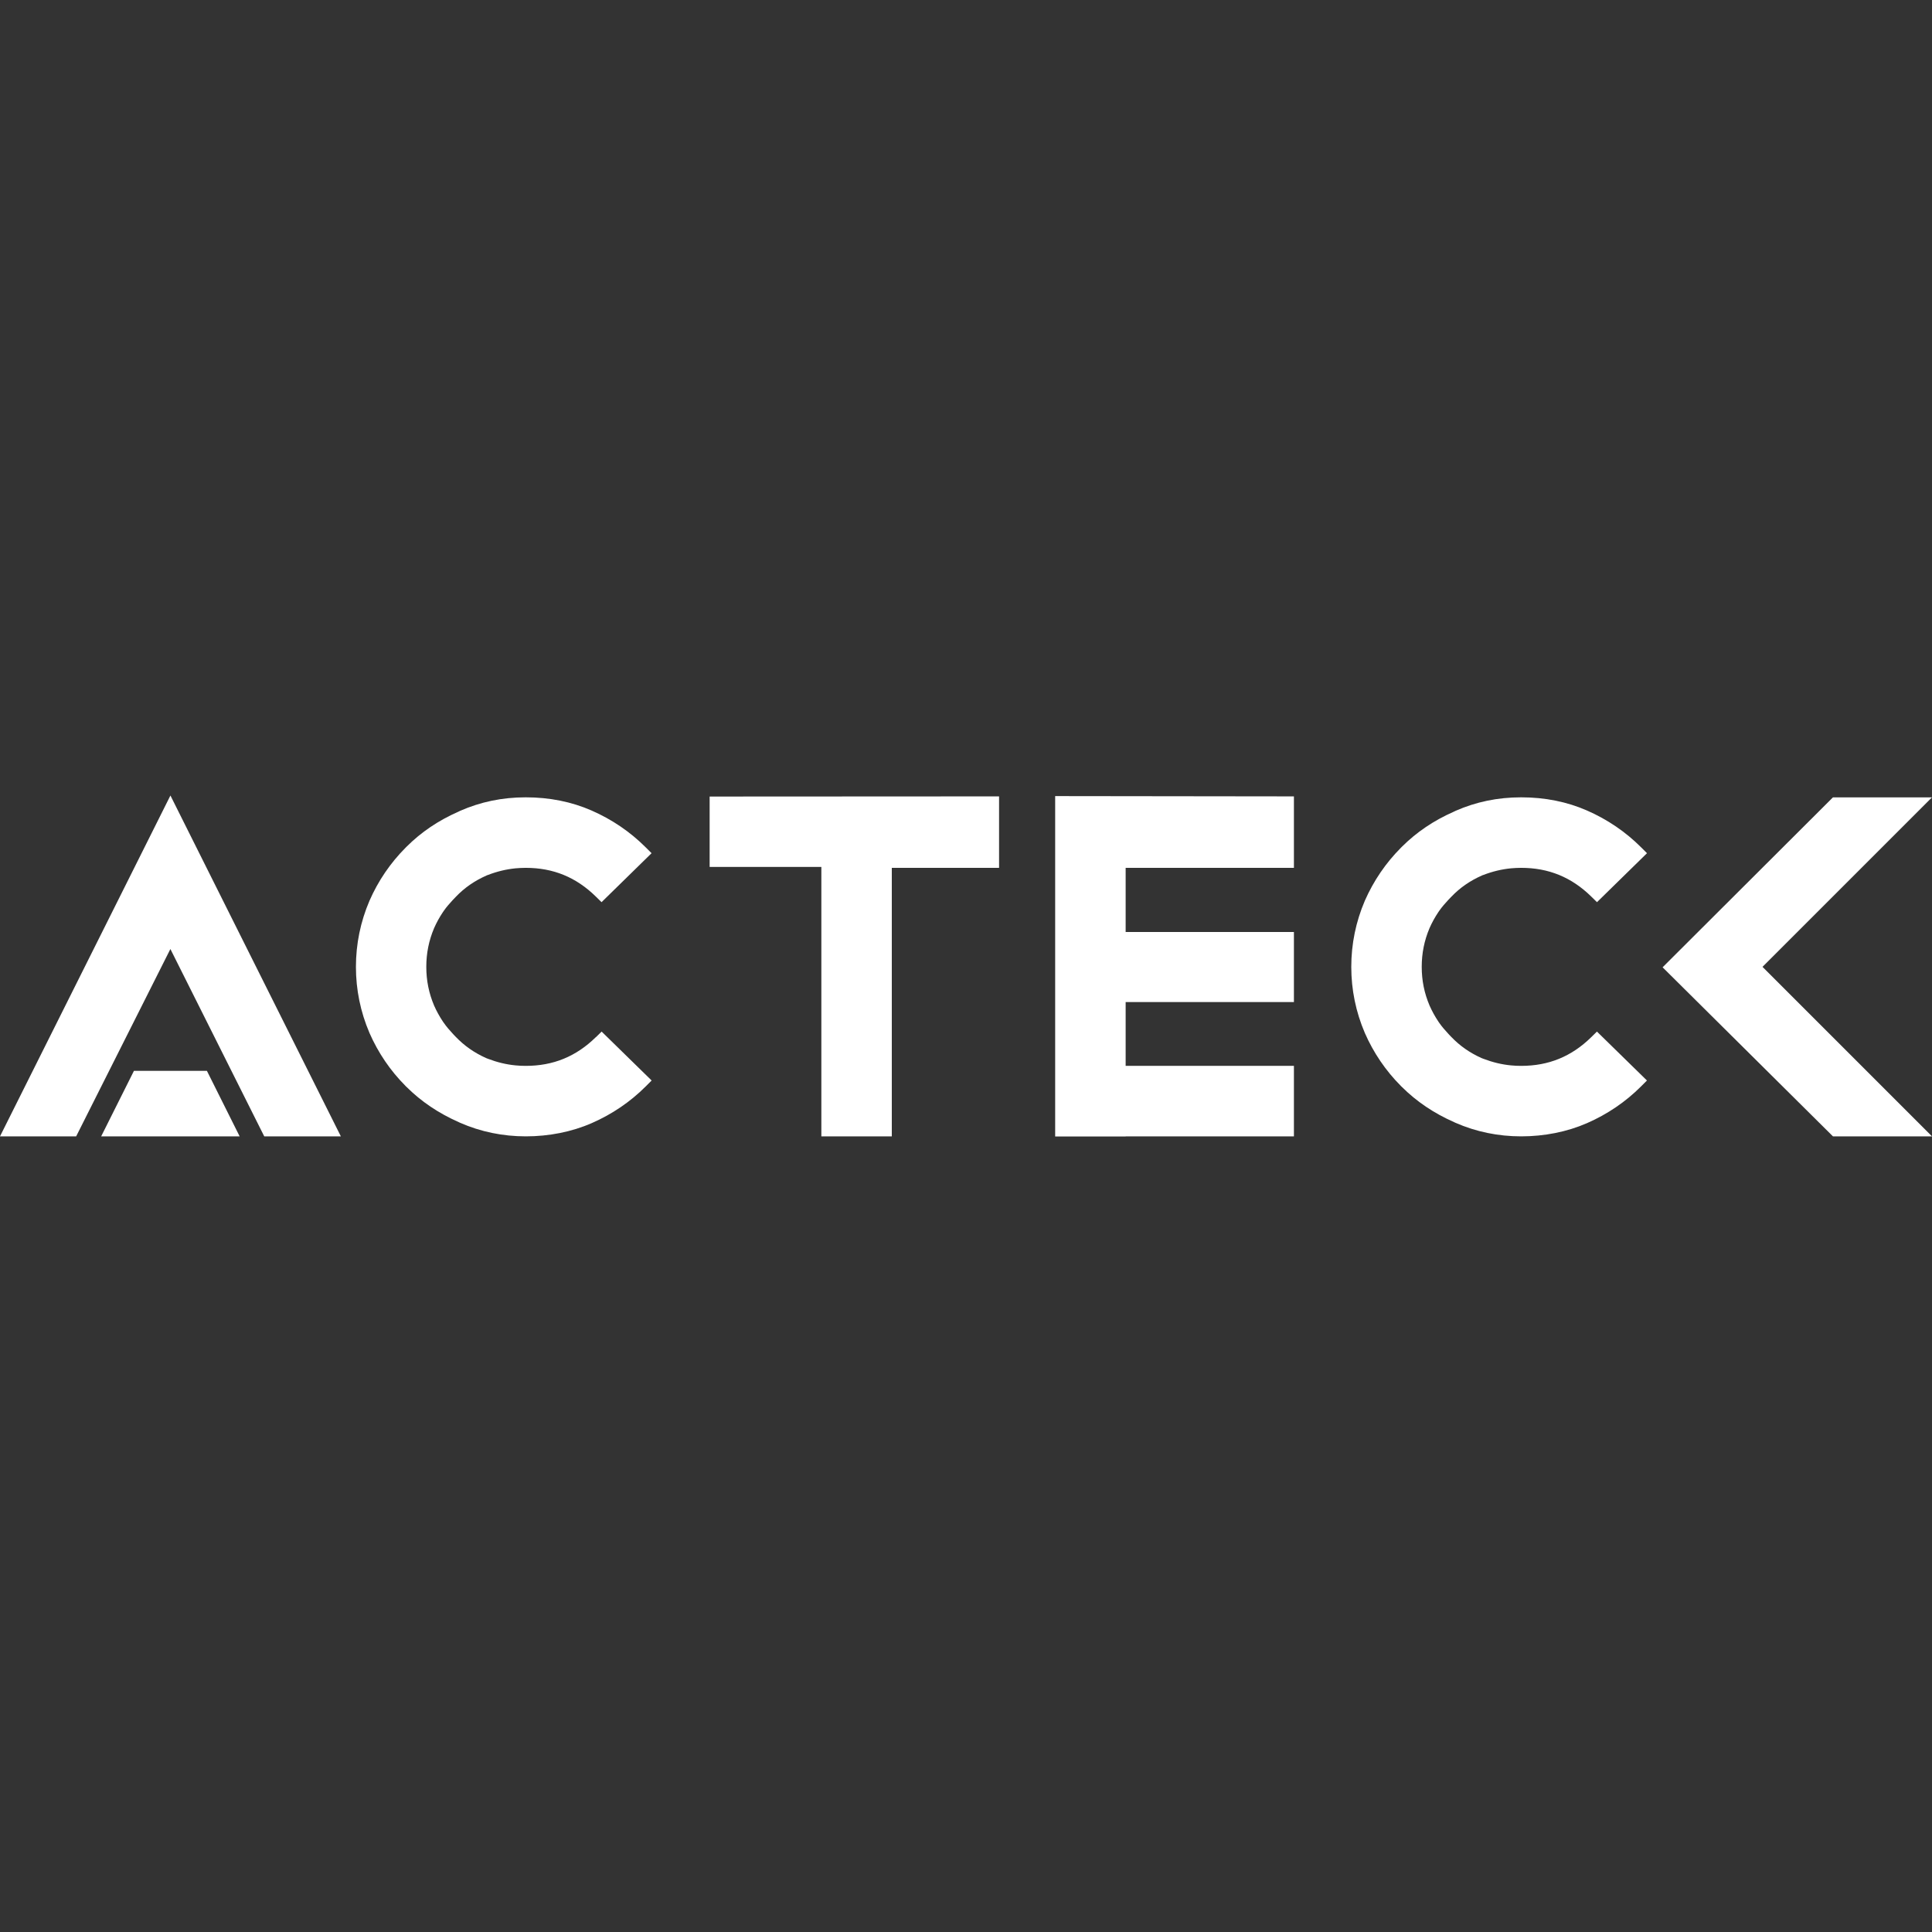
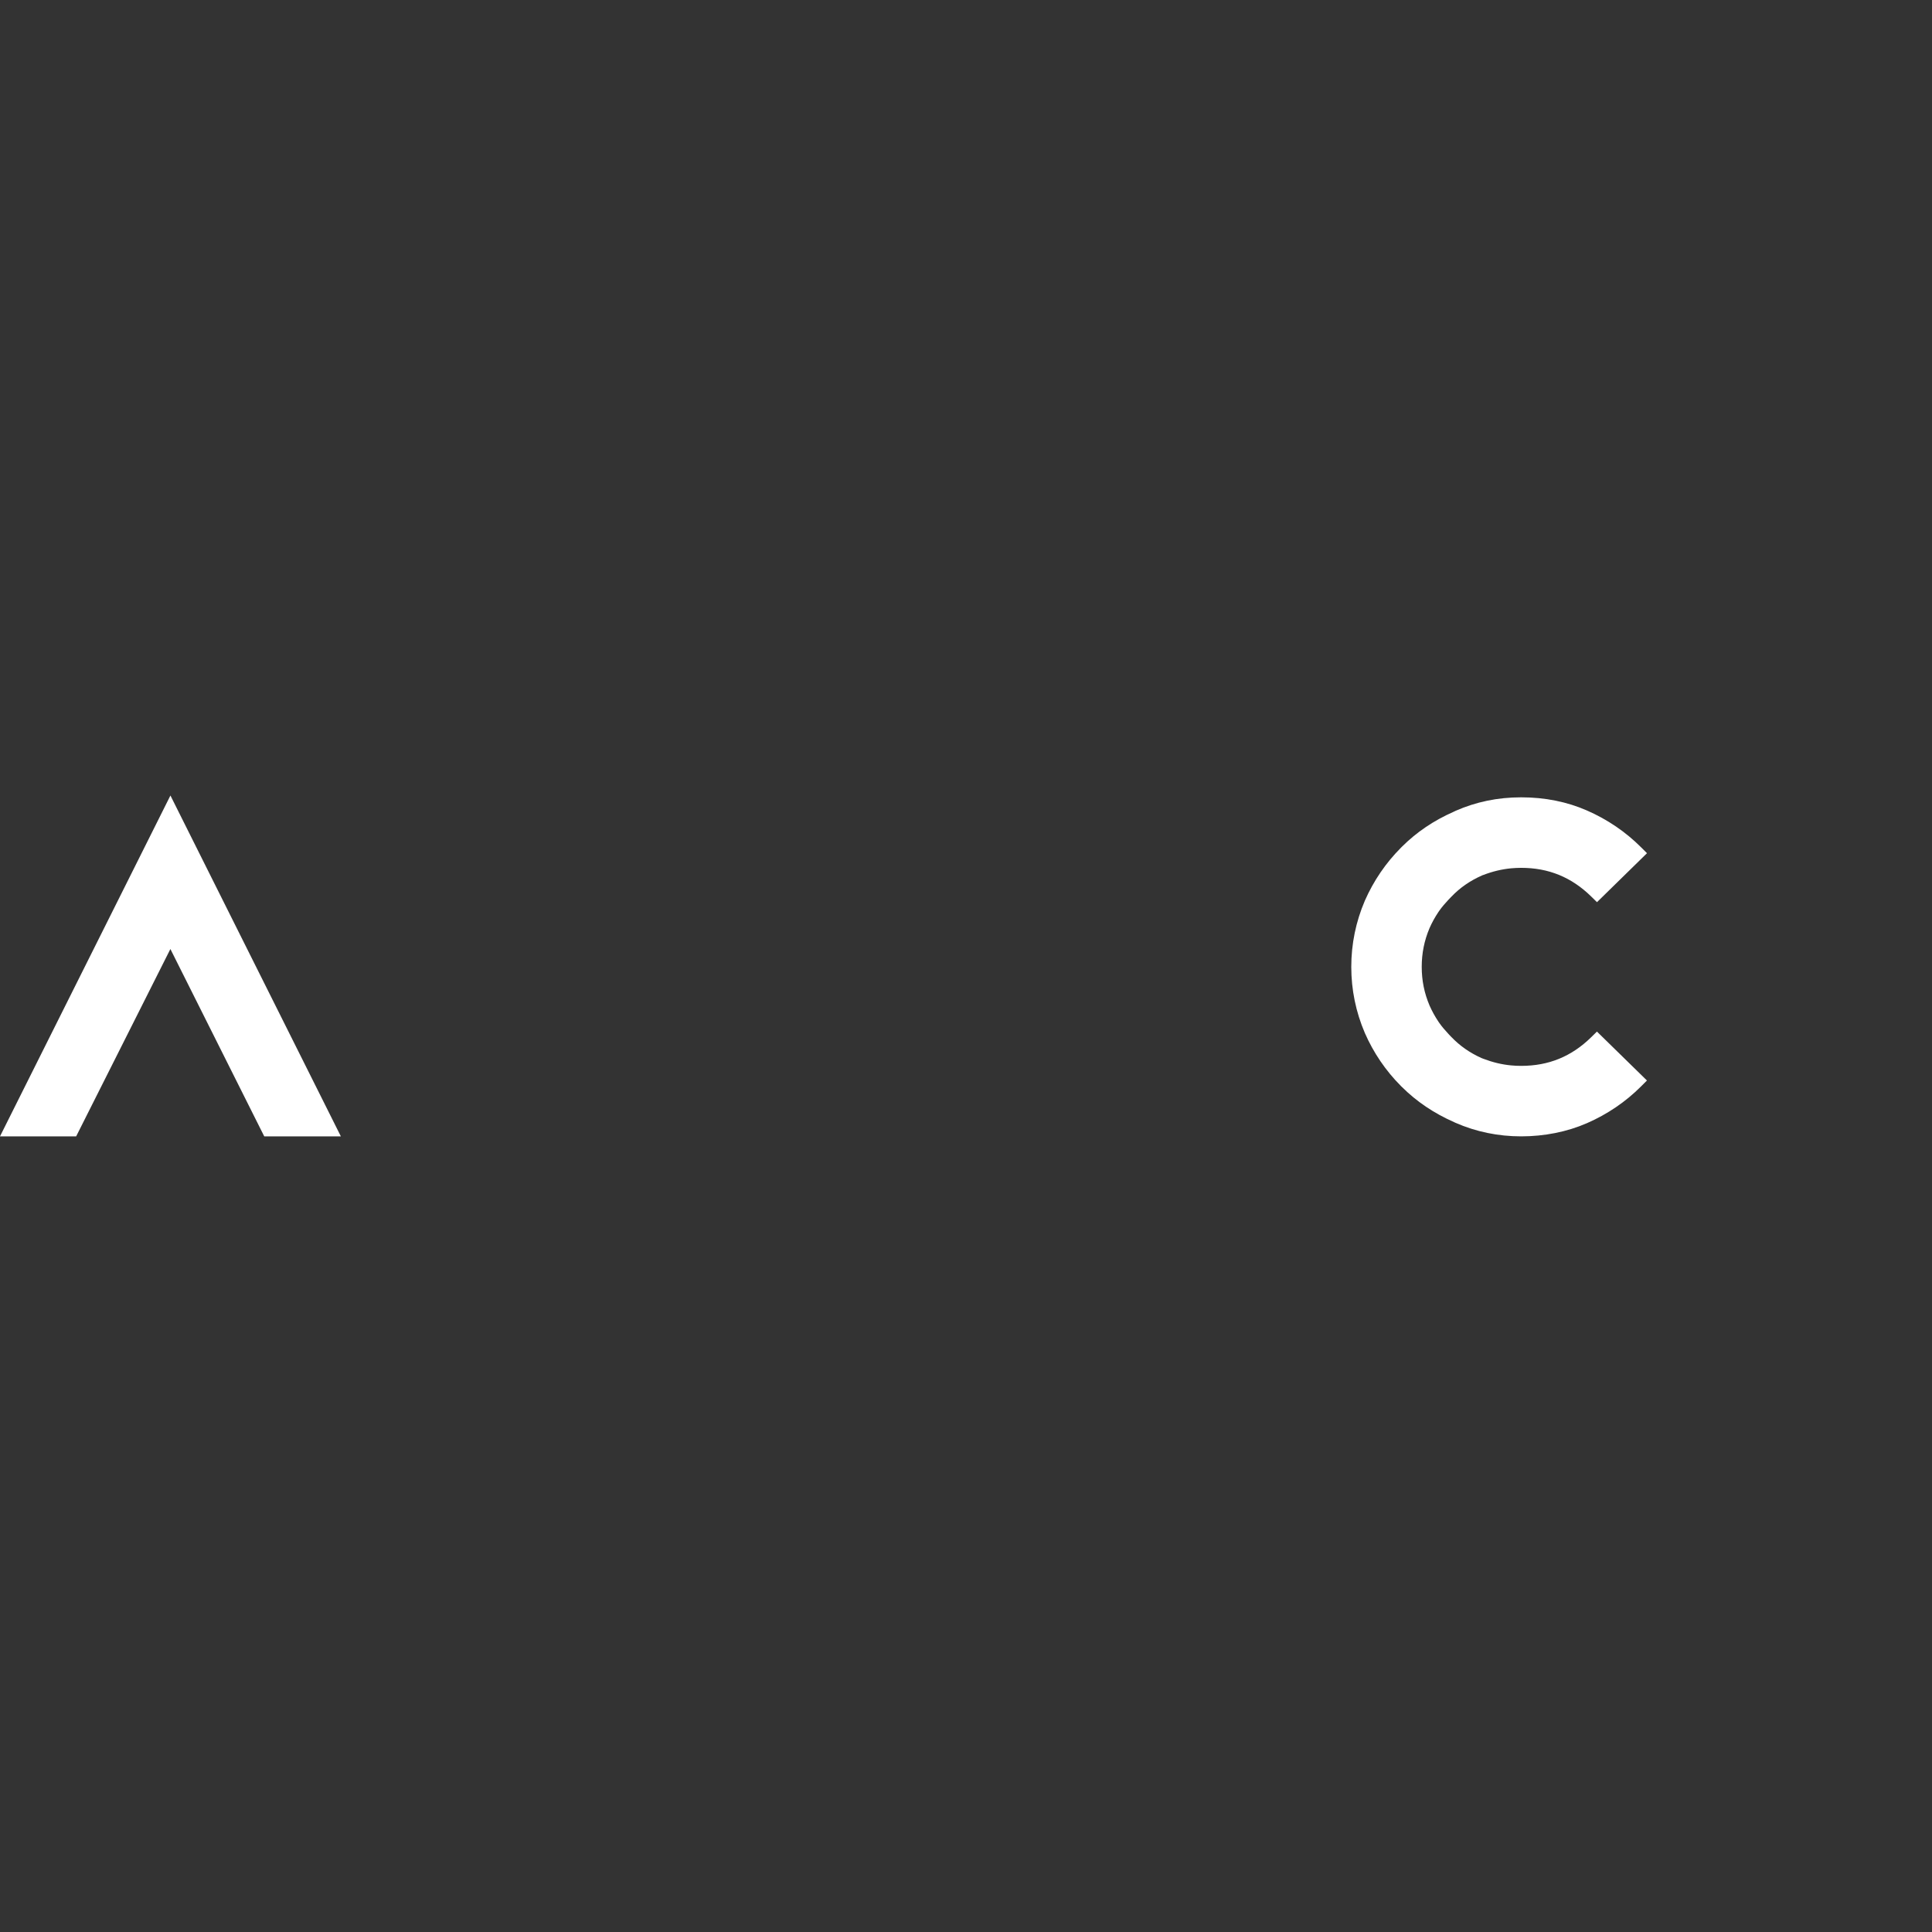
<svg xmlns="http://www.w3.org/2000/svg" viewBox="0 0 520 520" data-name="Capa 1" id="Capa_1">
  <rect x="0" y="0" width="520" height="520" fill="#333333" stroke="none" />
  <defs>
    <style>
      .cls-1 {
        fill: #fff;
        stroke-width: 0px;
      }
    </style>
  </defs>
-   <path d="m160.36,279.16c-5.3,5.2-11.46,7.72-18.85,7.72-.95,0-1.88-.04-2.75-.13-2.51-.24-4.94-.83-7.46-1.79l-.46-.18c-3.19-1.43-5.85-3.29-8.21-5.75-.17-.16-.32-.33-.48-.5l-.31-.34c-.81-.88-1.66-1.83-2.4-2.91l-.21-.29c-.96-1.44-1.74-2.87-2.39-4.34-1.41-3.34-2.1-6.75-2.1-10.42s.69-7.08,2.09-10.4c.66-1.5,1.44-2.93,2.4-4.36l.25-.36c.7-1.01,1.55-1.96,2.33-2.81l.37-.39c.15-.16.3-.33.53-.55,2.31-2.42,5.02-4.29,8.18-5.69.09-.04.18-.08.19-.09l.24-.08c2.5-.96,4.93-1.54,7.43-1.79.92-.08,1.85-.13,2.76-.13,7.39,0,13.55,2.52,18.85,7.72l1.55,1.52,13.46-13.18-1.58-1.58c-4.16-4.16-9.06-7.5-14.57-9.91-5.38-2.36-11.34-3.55-17.71-3.55s-12.16,1.23-17.67,3.64c-.14.06-.27.12-.49.24-5.4,2.38-9.98,5.48-13.92,9.41l-.26.26c-4.11,4.13-7.38,8.93-9.72,14.28-2.42,5.65-3.65,11.64-3.65,17.8s1.23,12.15,3.66,17.82c2.33,5.32,5.6,10.12,9.64,14.18.05.06.1.11.11.12l.18.17c4.01,3.98,8.59,7.07,14.07,9.5.13.07.27.14.36.17,5.54,2.43,11.5,3.66,17.71,3.66s12.33-1.2,17.71-3.55c5.5-2.4,10.4-5.73,14.57-9.9l1.58-1.58-13.46-13.17-1.55,1.52Z" class="cls-1" />
-   <polygon points="520 214.61 493.34 214.61 447.49 260.35 493.34 305.85 520 305.85 474.38 260.23 520 214.61" class="cls-1" />
-   <polygon points="191 233.34 221.07 233.34 221.07 305.85 240.03 305.85 240.03 233.58 268.9 233.58 268.9 214.35 191 214.39 191 233.34" class="cls-1" />
-   <polygon points="302.97 305.85 348.26 305.85 348.26 286.88 302.97 286.88 302.97 269.71 348.26 269.71 348.26 250.85 302.97 250.85 302.97 233.58 348.26 233.58 348.26 214.35 284 214.27 284 305.89 302.97 305.89 302.97 305.85" class="cls-1" />
  <polygon points="0 305.85 20.5 305.85 45.86 255.43 71.12 305.85 91.74 305.85 45.87 214.11 0 305.85" class="cls-1" />
-   <polygon points="55.69 288.22 36.05 288.22 27.23 305.85 64.5 305.85 55.69 288.22" class="cls-1" />
  <path d="m428.28,279.16c-5.3,5.2-11.46,7.72-18.85,7.72-.95,0-1.88-.04-2.75-.13-2.51-.24-4.94-.83-7.46-1.79l-.46-.18c-3.19-1.43-5.85-3.29-8.2-5.75-.17-.16-.32-.33-.48-.5l-.31-.34c-.81-.88-1.66-1.83-2.41-2.91l-.2-.29c-.96-1.44-1.74-2.87-2.39-4.34-1.42-3.34-2.11-6.75-2.11-10.42s.69-7.08,2.09-10.4c.66-1.5,1.44-2.93,2.4-4.36l.25-.36c.7-1.01,1.55-1.96,2.33-2.81l.37-.39c.15-.16.29-.33.53-.55,2.31-2.42,5.01-4.29,8.17-5.69.09-.04.18-.08.19-.09l.24-.08c2.5-.96,4.93-1.54,7.44-1.79.92-.08,1.85-.13,2.76-.13,7.38,0,13.55,2.52,18.85,7.72l1.55,1.52,13.46-13.18-1.58-1.58c-4.16-4.16-9.06-7.5-14.57-9.91-5.38-2.36-11.34-3.55-17.71-3.55s-12.17,1.23-17.67,3.64c-.14.06-.27.12-.49.24-5.4,2.38-9.98,5.48-13.93,9.41l-.26.26c-4.11,4.13-7.38,8.93-9.73,14.28-2.42,5.65-3.65,11.64-3.65,17.8s1.23,12.15,3.66,17.82c2.33,5.32,5.6,10.12,9.64,14.18.05.06.1.11.11.12l.18.17c4.01,3.98,8.58,7.07,14.07,9.5.13.07.27.14.36.17,5.54,2.43,11.5,3.66,17.71,3.66s12.33-1.2,17.7-3.55c5.5-2.4,10.4-5.73,14.57-9.9l1.58-1.58-13.46-13.17-1.55,1.52Z" class="cls-1" />
</svg>